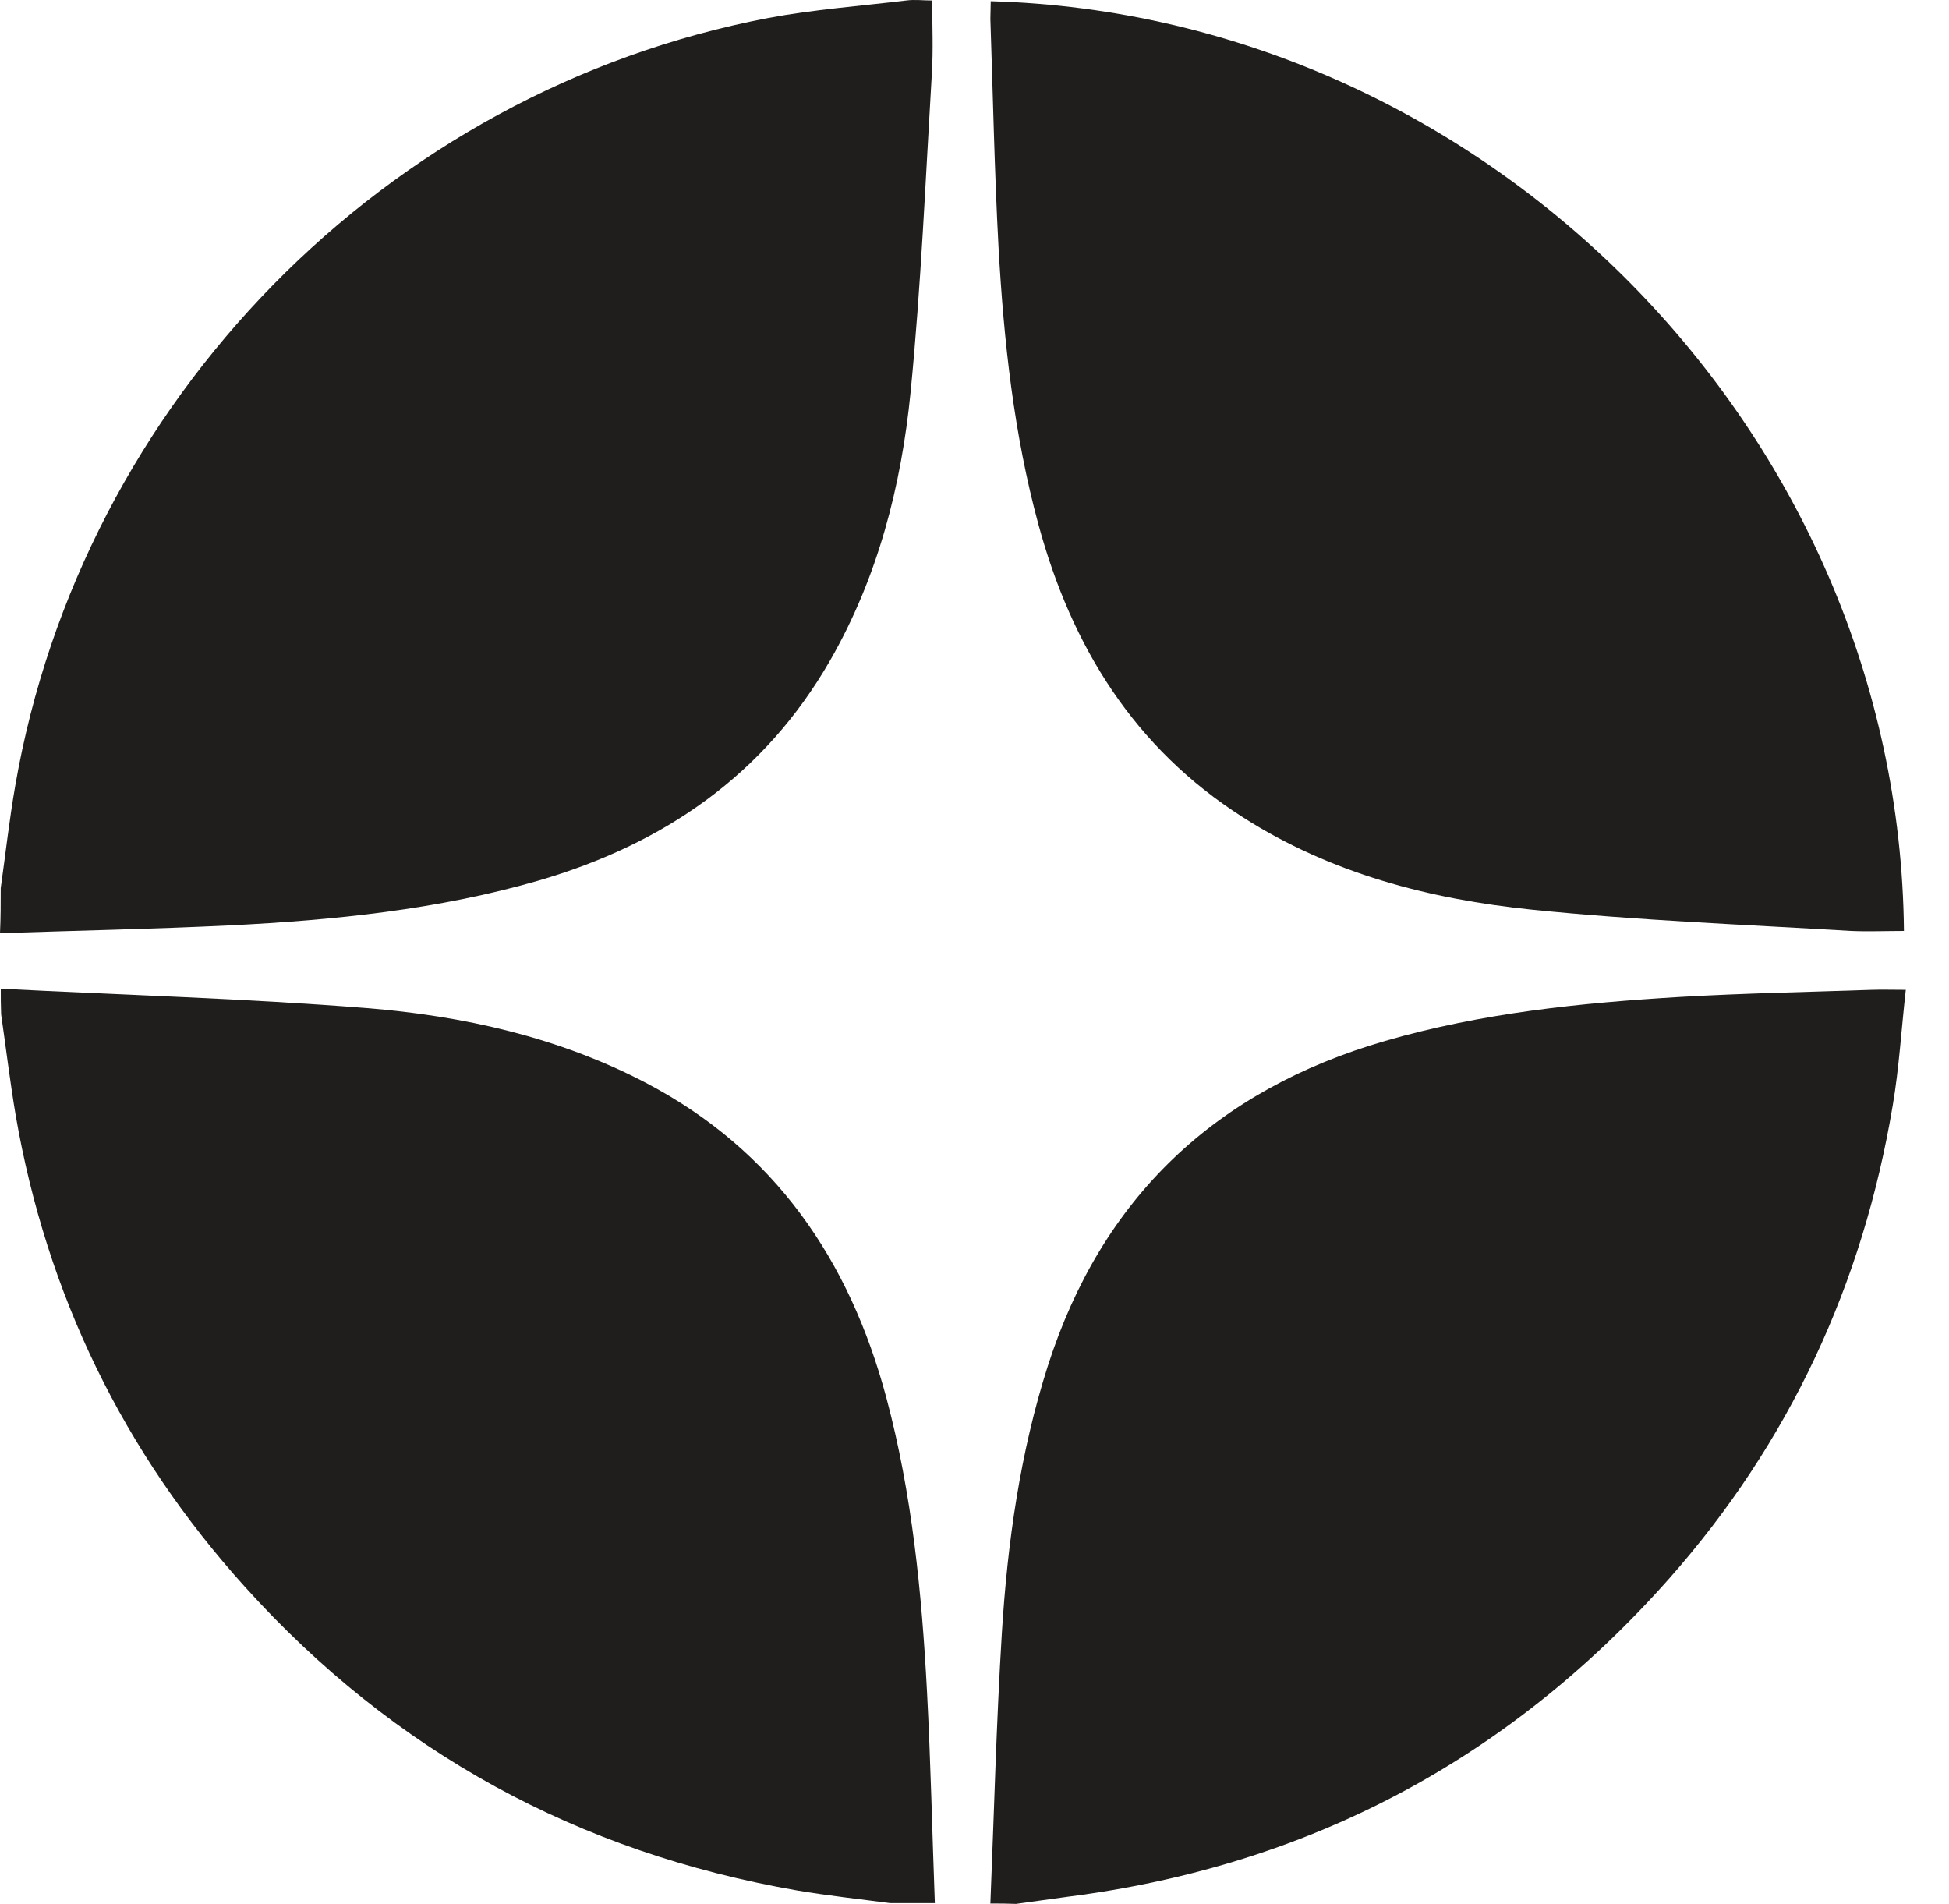
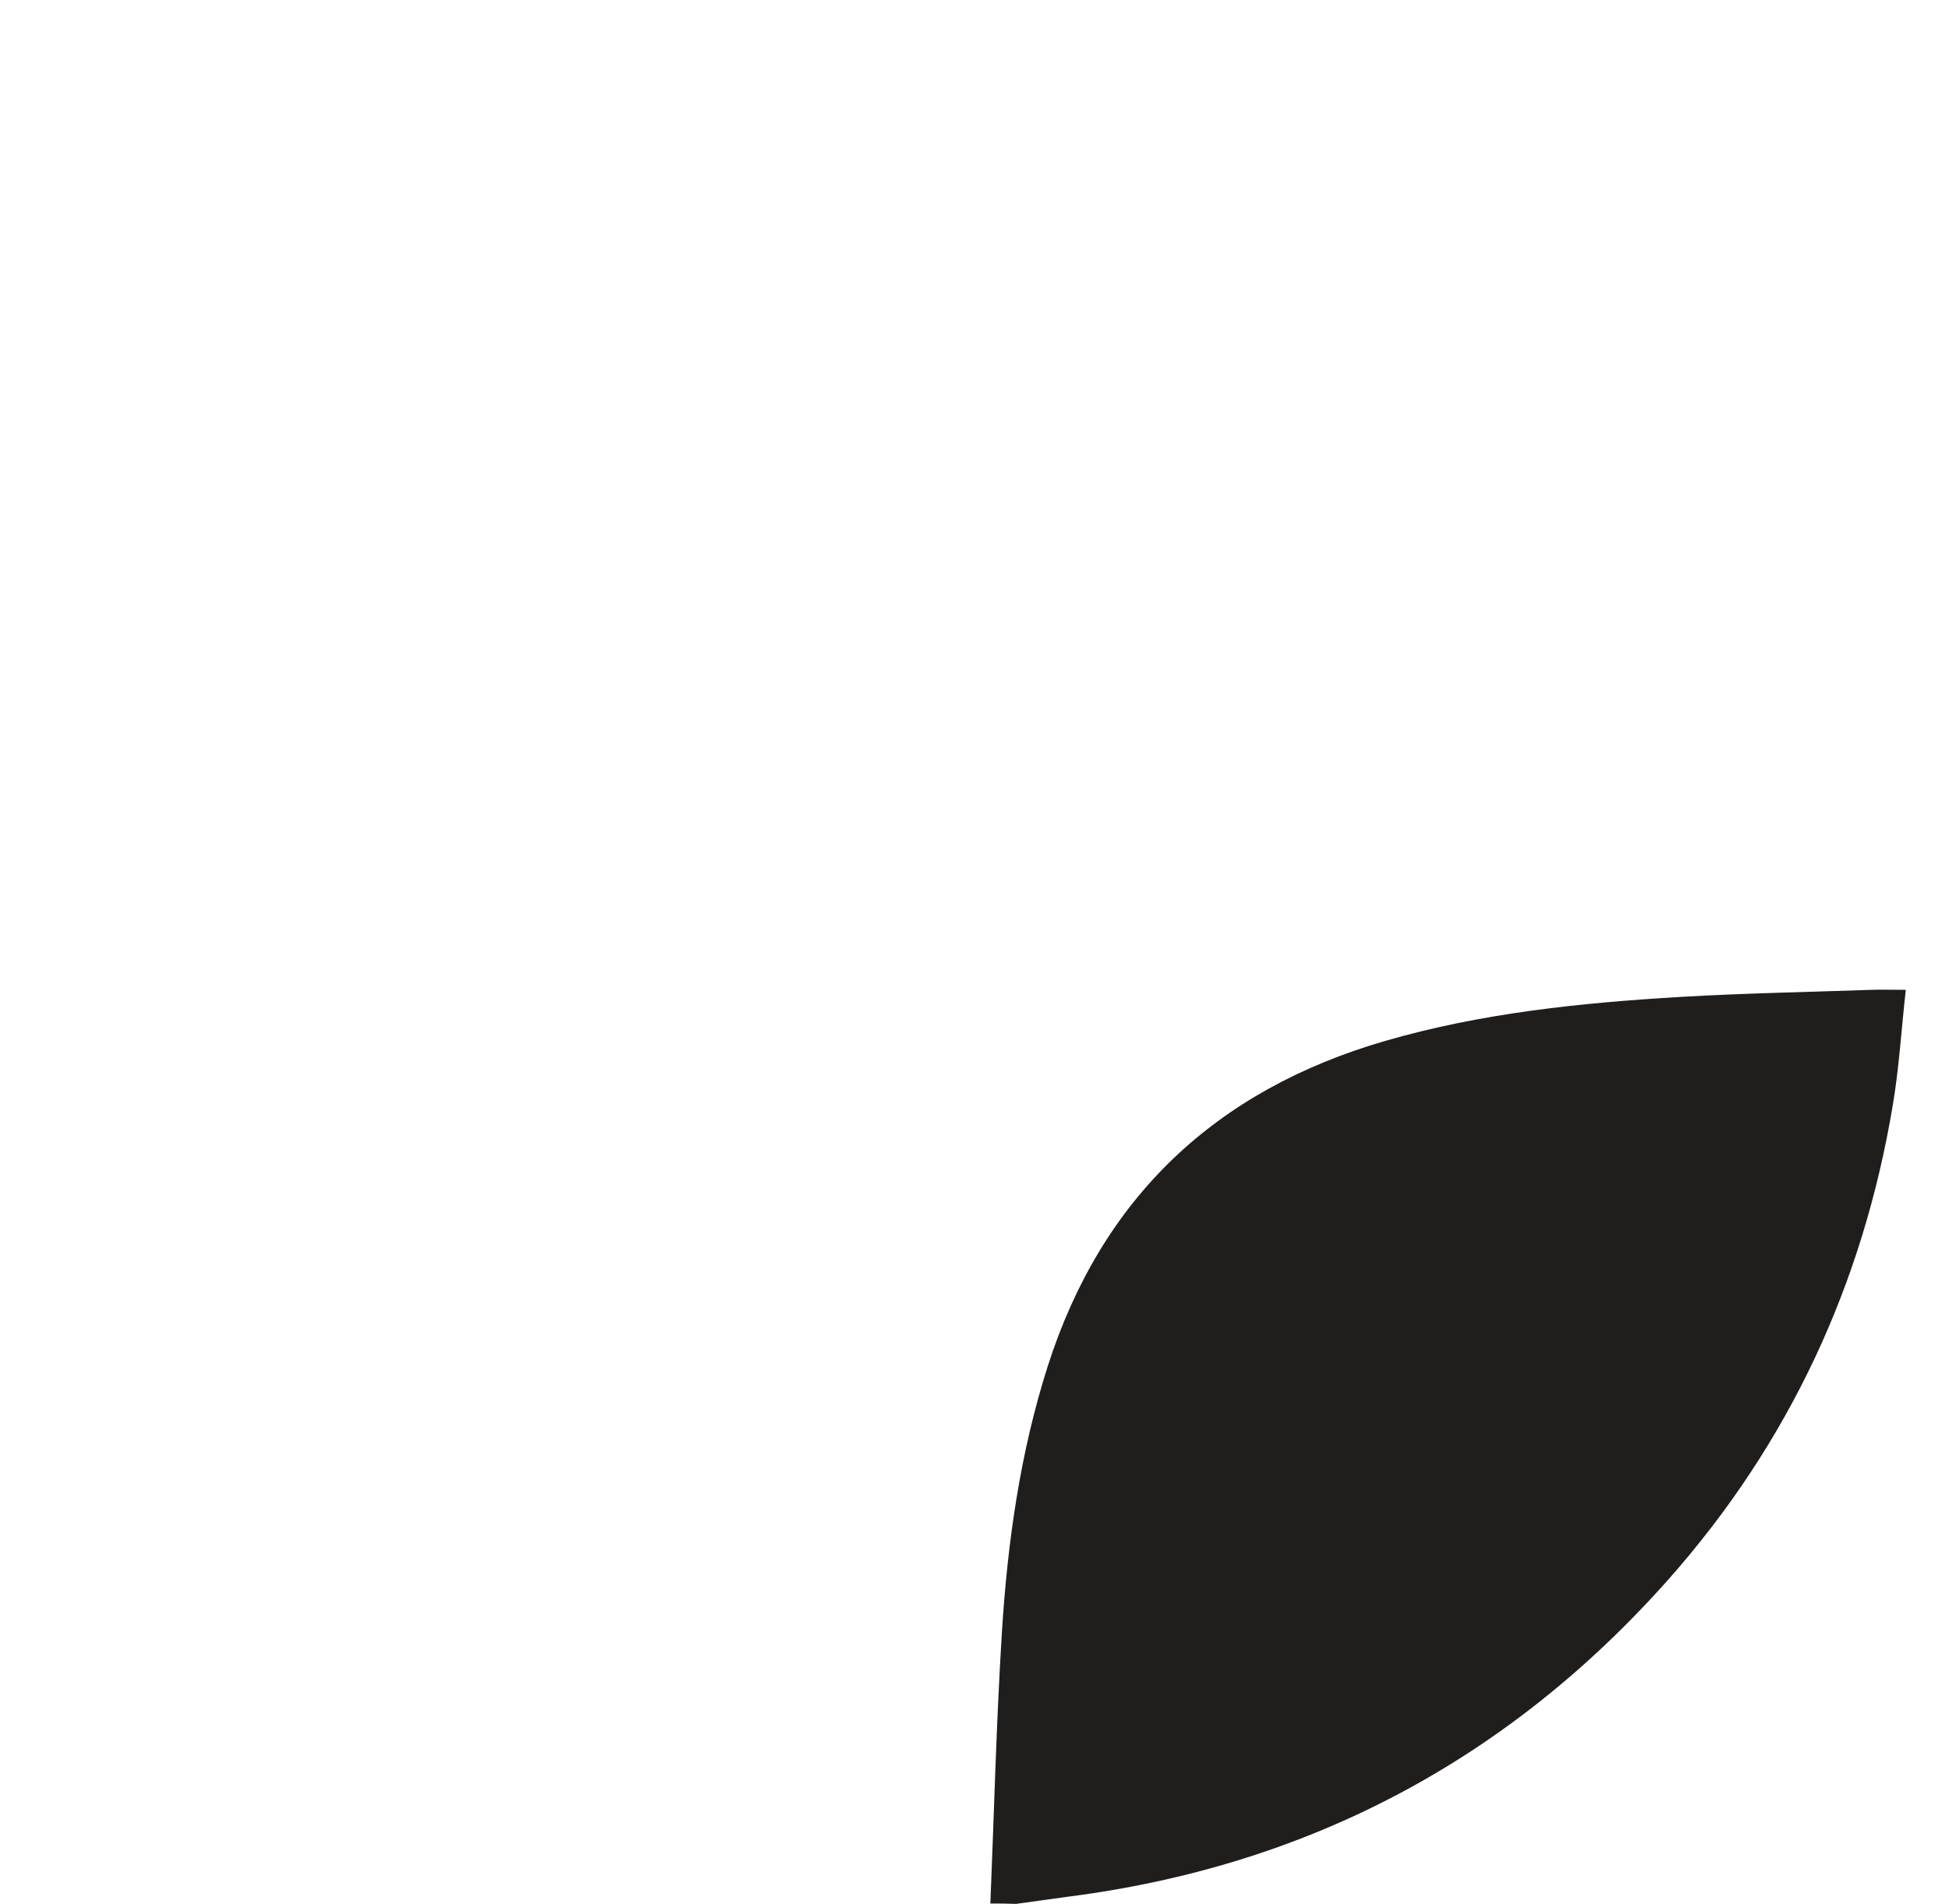
<svg xmlns="http://www.w3.org/2000/svg" width="43" height="42" viewBox="0 0 43 42" fill="none">
-   <path d="M0.016 19.592C0.123 18.835 0.206 18.079 0.337 17.331C1.808 8.839 8.5 2.008 16.95 0.397C17.953 0.208 18.98 0.134 19.992 0.011C20.181 -0.014 20.37 0.011 20.567 0.011C20.567 0.57 20.592 1.096 20.559 1.622C20.419 3.965 20.32 6.316 20.09 8.65C19.885 10.722 19.367 12.736 18.315 14.569C16.86 17.101 14.64 18.622 11.878 19.427C9.659 20.068 7.374 20.299 5.08 20.414C3.387 20.496 1.693 20.529 0 20.586C0.016 20.249 0.016 19.92 0.016 19.592Z" fill="#201E1C" />
-   <path d="M0.017 21.811C2.705 21.95 5.393 22.024 8.081 22.238C10.226 22.411 12.322 22.879 14.254 23.89C17.09 25.378 18.742 27.795 19.556 30.836C20.123 32.957 20.337 35.136 20.452 37.314C20.534 38.867 20.567 40.429 20.625 41.983C20.296 41.983 19.967 41.983 19.638 41.983C18.956 41.893 18.265 41.819 17.583 41.703C12.758 40.865 8.689 38.646 5.409 35.012C2.721 32.036 1.028 28.551 0.345 24.597C0.222 23.866 0.132 23.118 0.025 22.378C0.017 22.189 0.017 22 0.017 21.811Z" fill="#201E1C" />
  <path d="M21.85 41.992C21.932 40.002 21.981 38.005 22.104 36.016C22.228 34.026 22.507 32.045 23.116 30.138C24.308 26.414 26.823 24.047 30.563 22.962C32.692 22.345 34.879 22.123 37.074 21.992C38.479 21.91 39.885 21.885 41.291 21.836C41.521 21.828 41.751 21.836 42.047 21.836C41.948 22.715 41.899 23.562 41.759 24.384C41.101 28.33 39.474 31.831 36.819 34.832C33.276 38.827 28.845 41.17 23.543 41.844C23.165 41.893 22.795 41.951 22.417 42C22.228 41.992 22.039 41.992 21.85 41.992Z" fill="#201E1C" />
-   <path d="M21.858 0.027C32.774 0.331 41.899 9.514 42.006 20.537C41.619 20.537 41.225 20.553 40.838 20.537C38.496 20.397 36.145 20.307 33.802 20.068C31.549 19.838 29.363 19.271 27.423 18.03C25.023 16.501 23.642 14.265 22.91 11.569C22.367 9.571 22.145 7.516 22.03 5.453C21.94 3.776 21.907 2.091 21.85 0.414C21.85 0.299 21.858 0.175 21.858 0.027Z" fill="#201E1C" />
</svg>